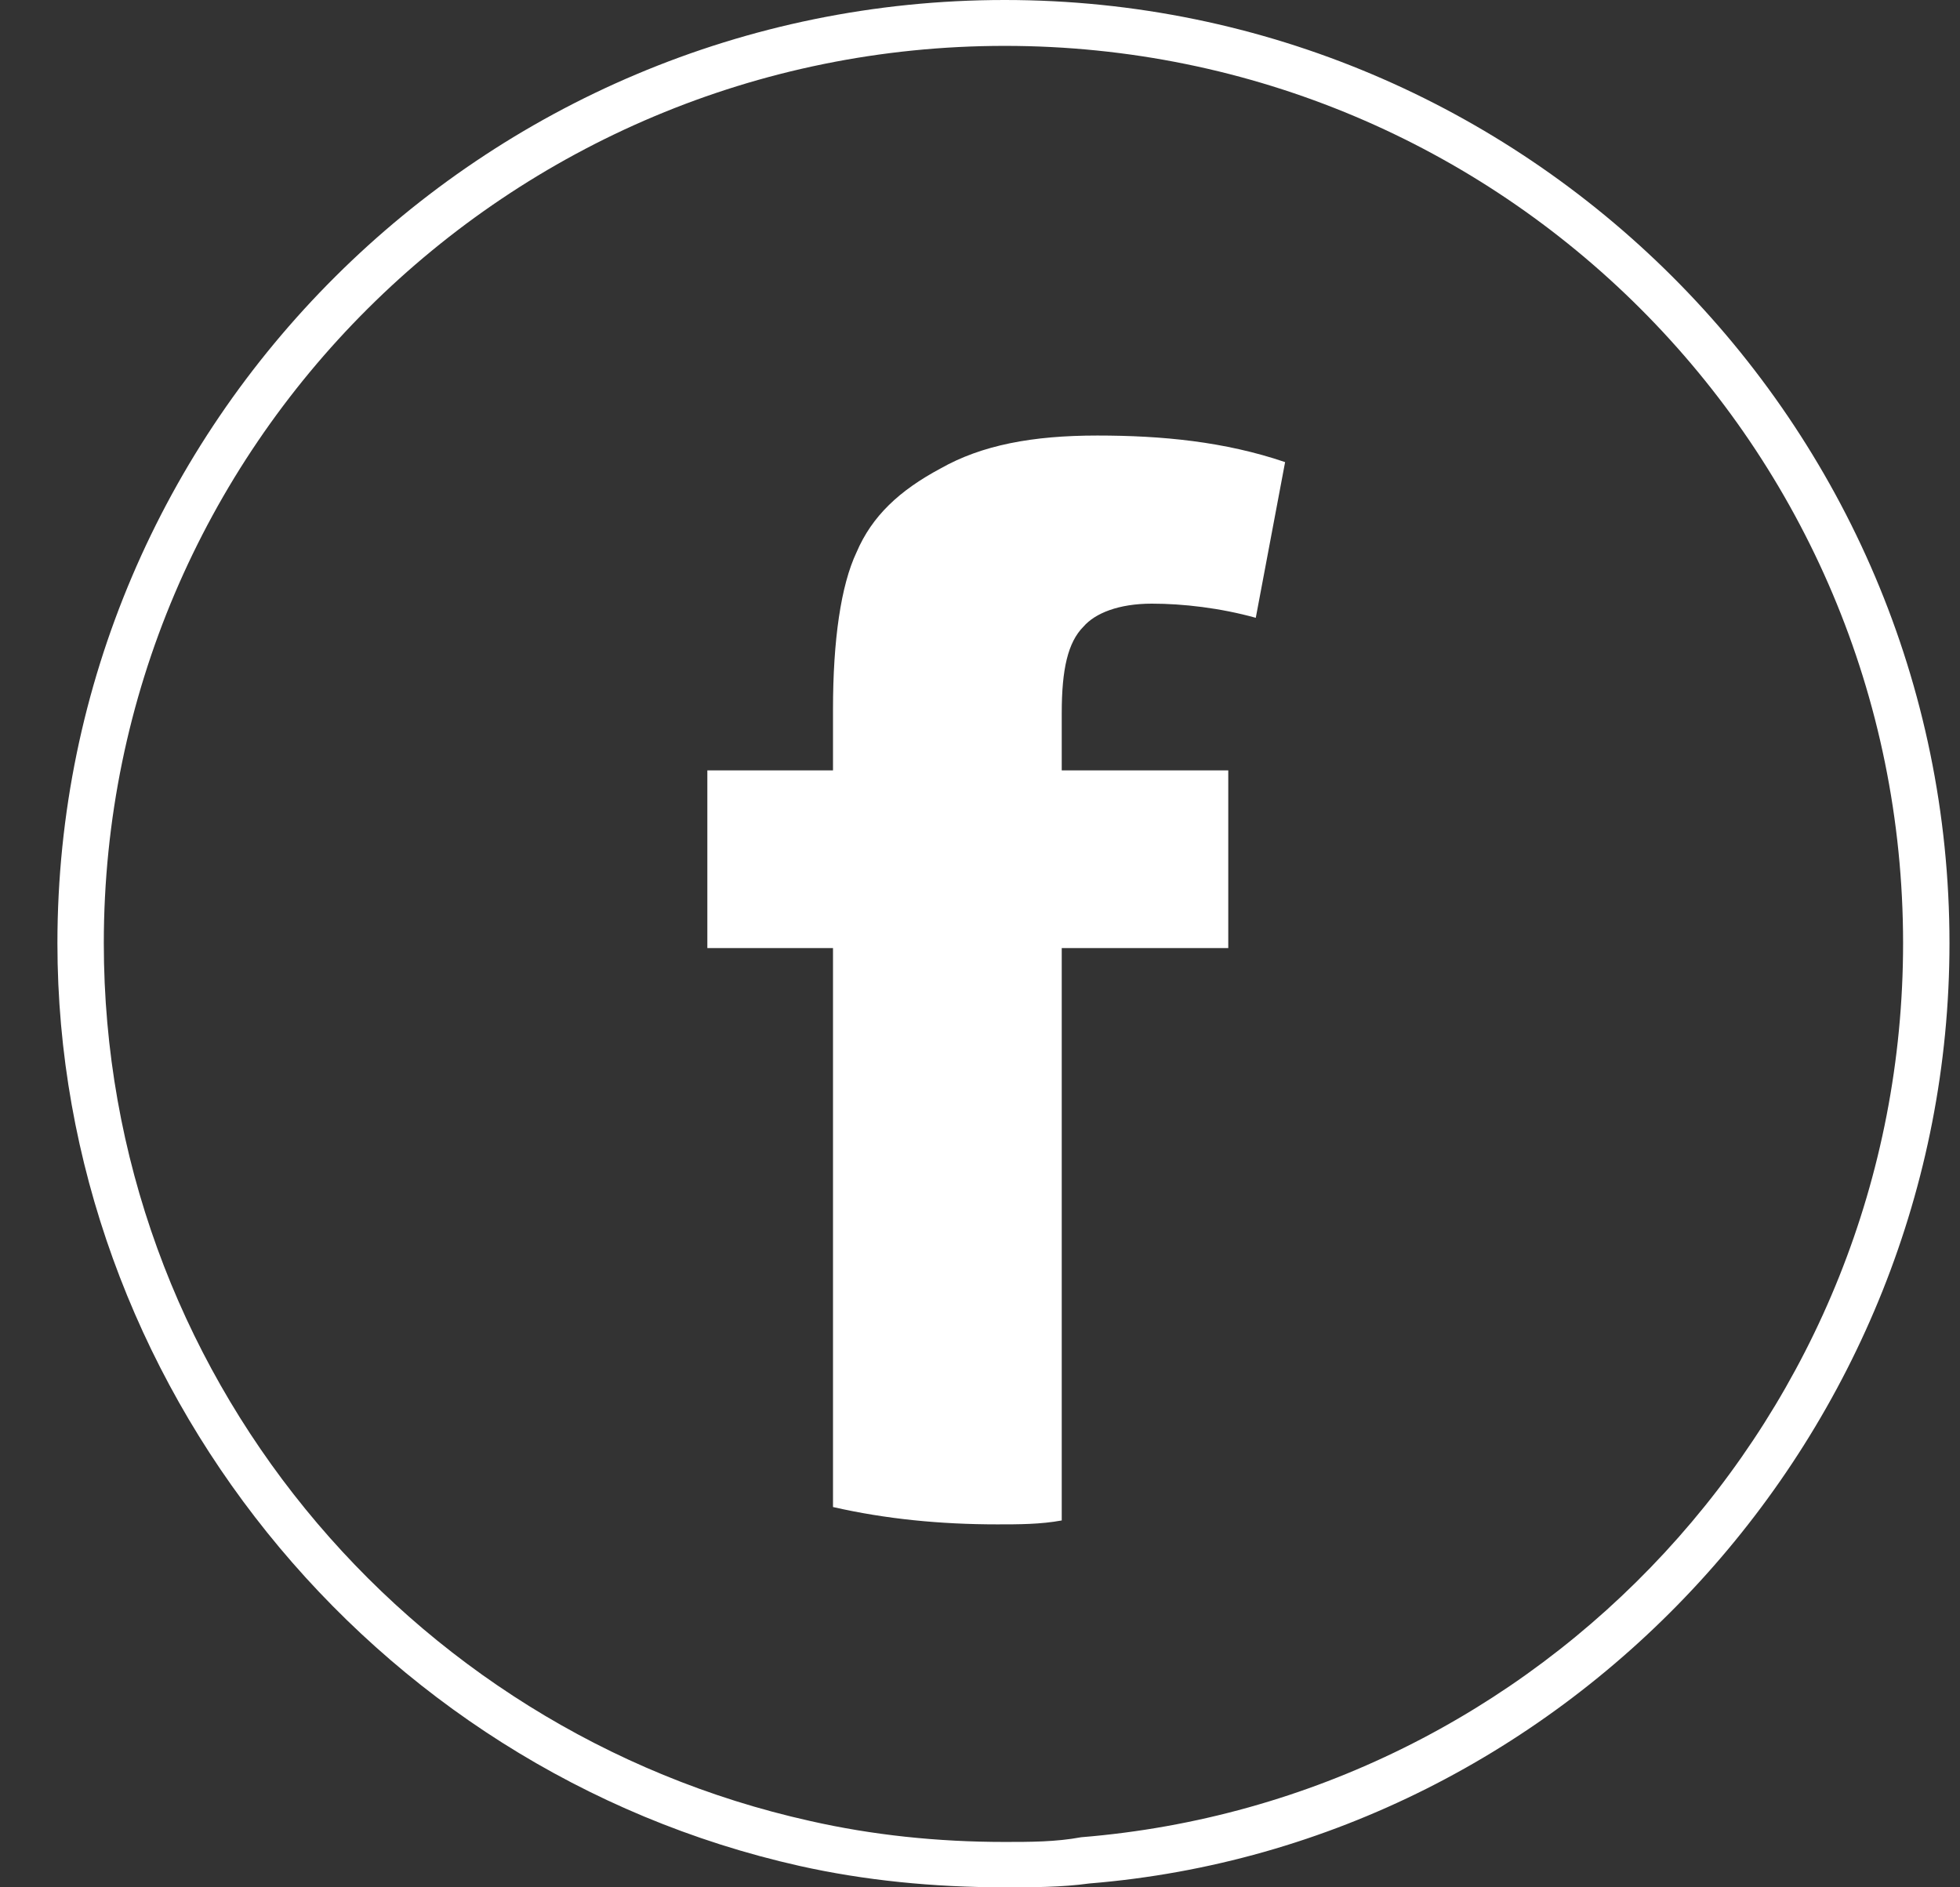
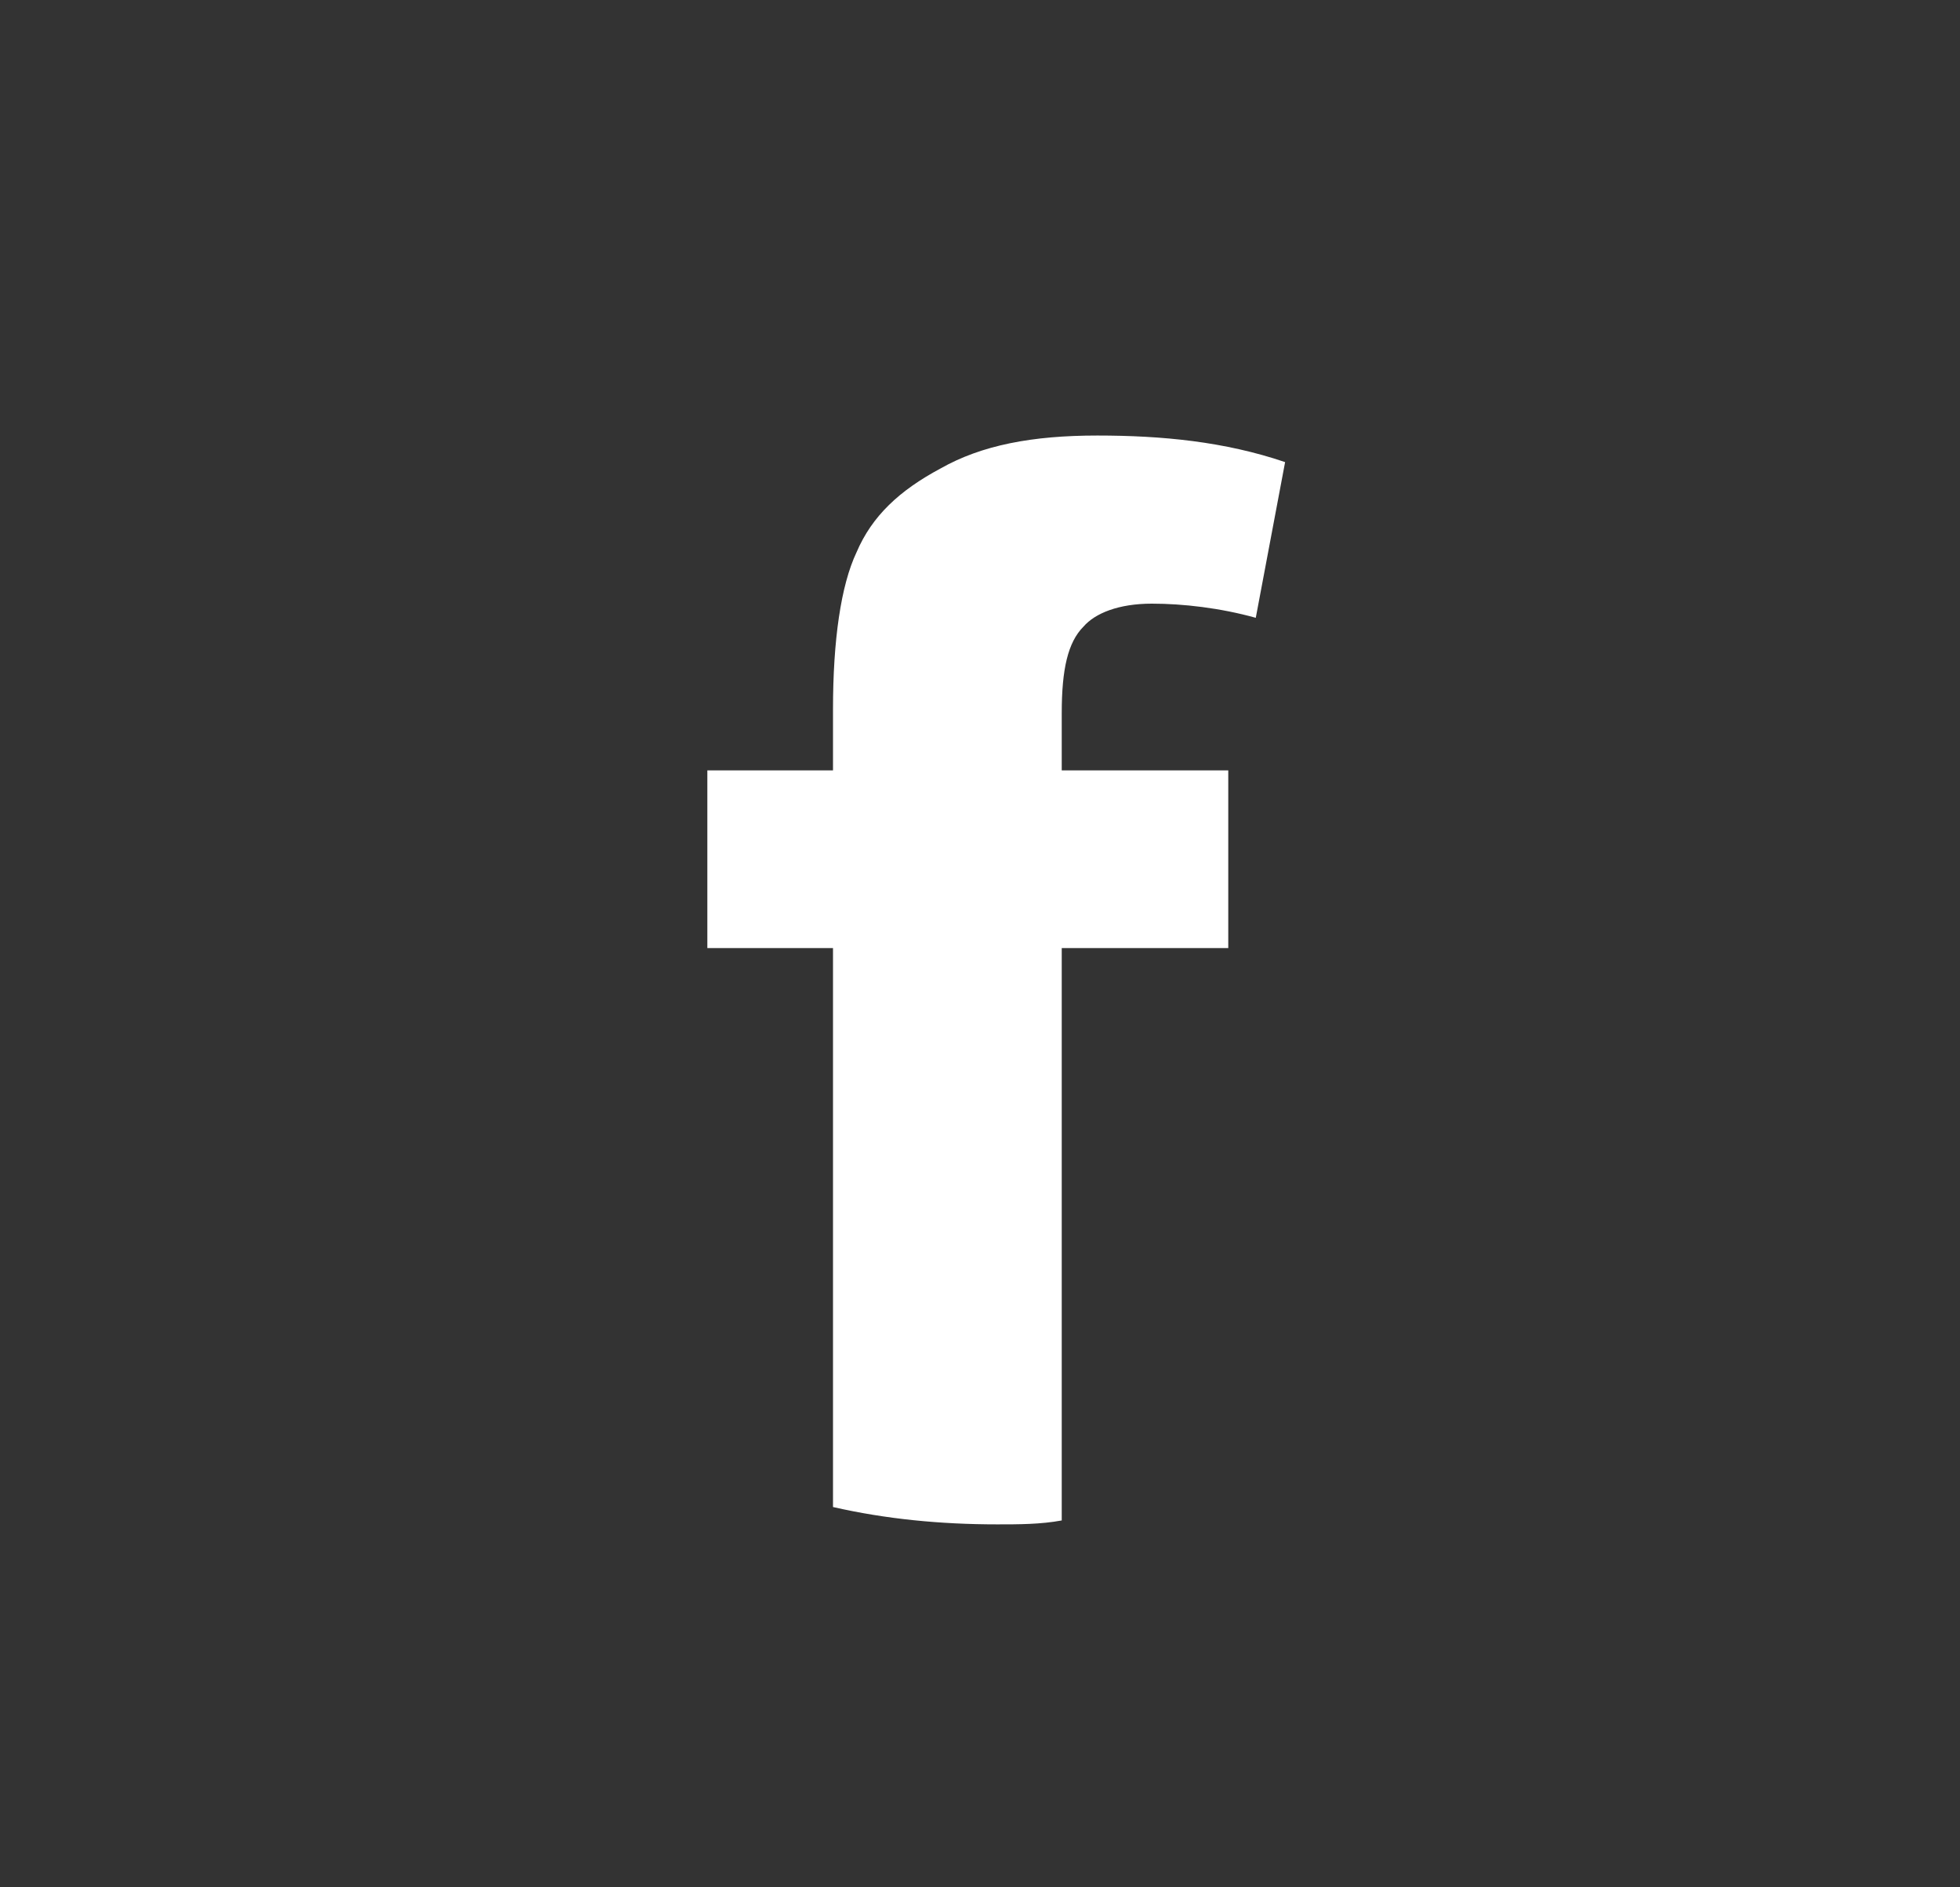
<svg xmlns="http://www.w3.org/2000/svg" width="27" height="26" viewBox="0 0 27 26" fill="none">
  <rect x="0" y="0" width="27" height="26" fill="#333333" stroke="none" />
-   <path fill-rule="evenodd" clip-rule="evenodd" d="M13.841 0C6.647 0 0.791 5.833 0.791 12.994C0.791 19.028 5.092 24.377 11.013 25.705C11.906 25.905 12.859 26 13.841 26C14.225 26 14.622 26 15.006 25.947C21.62 25.41 26.855 19.724 26.855 12.994C26.855 5.833 21.016 0 13.841 0ZM13.841 0.632C20.685 0.632 26.216 6.158 26.216 12.994C26.216 19.477 21.229 24.796 14.894 25.31C14.545 25.375 14.19 25.375 13.841 25.375C12.912 25.375 12.013 25.28 11.155 25.085C5.589 23.845 1.43 18.892 1.43 12.994C1.43 6.158 6.996 0.632 13.841 0.632Z" fill="white" />
  <path fill-rule="evenodd" clip-rule="evenodd" d="M14.925 8.633C15.085 8.448 15.409 8.316 15.868 8.316C16.297 8.316 16.81 8.375 17.299 8.511L17.703 6.366C16.87 6.083 16.008 6 15.115 6C14.222 6 13.524 6.132 12.956 6.454C12.392 6.756 12.013 7.107 11.799 7.609C11.584 8.063 11.475 8.819 11.475 9.77V10.613H9.744V13.061H11.475V20.761C12.203 20.927 12.956 21 13.739 21C14.033 21 14.332 21 14.626 20.946V13.061H16.92V10.613H14.626V9.823C14.626 9.218 14.711 8.848 14.925 8.633Z" fill="white" />
</svg>